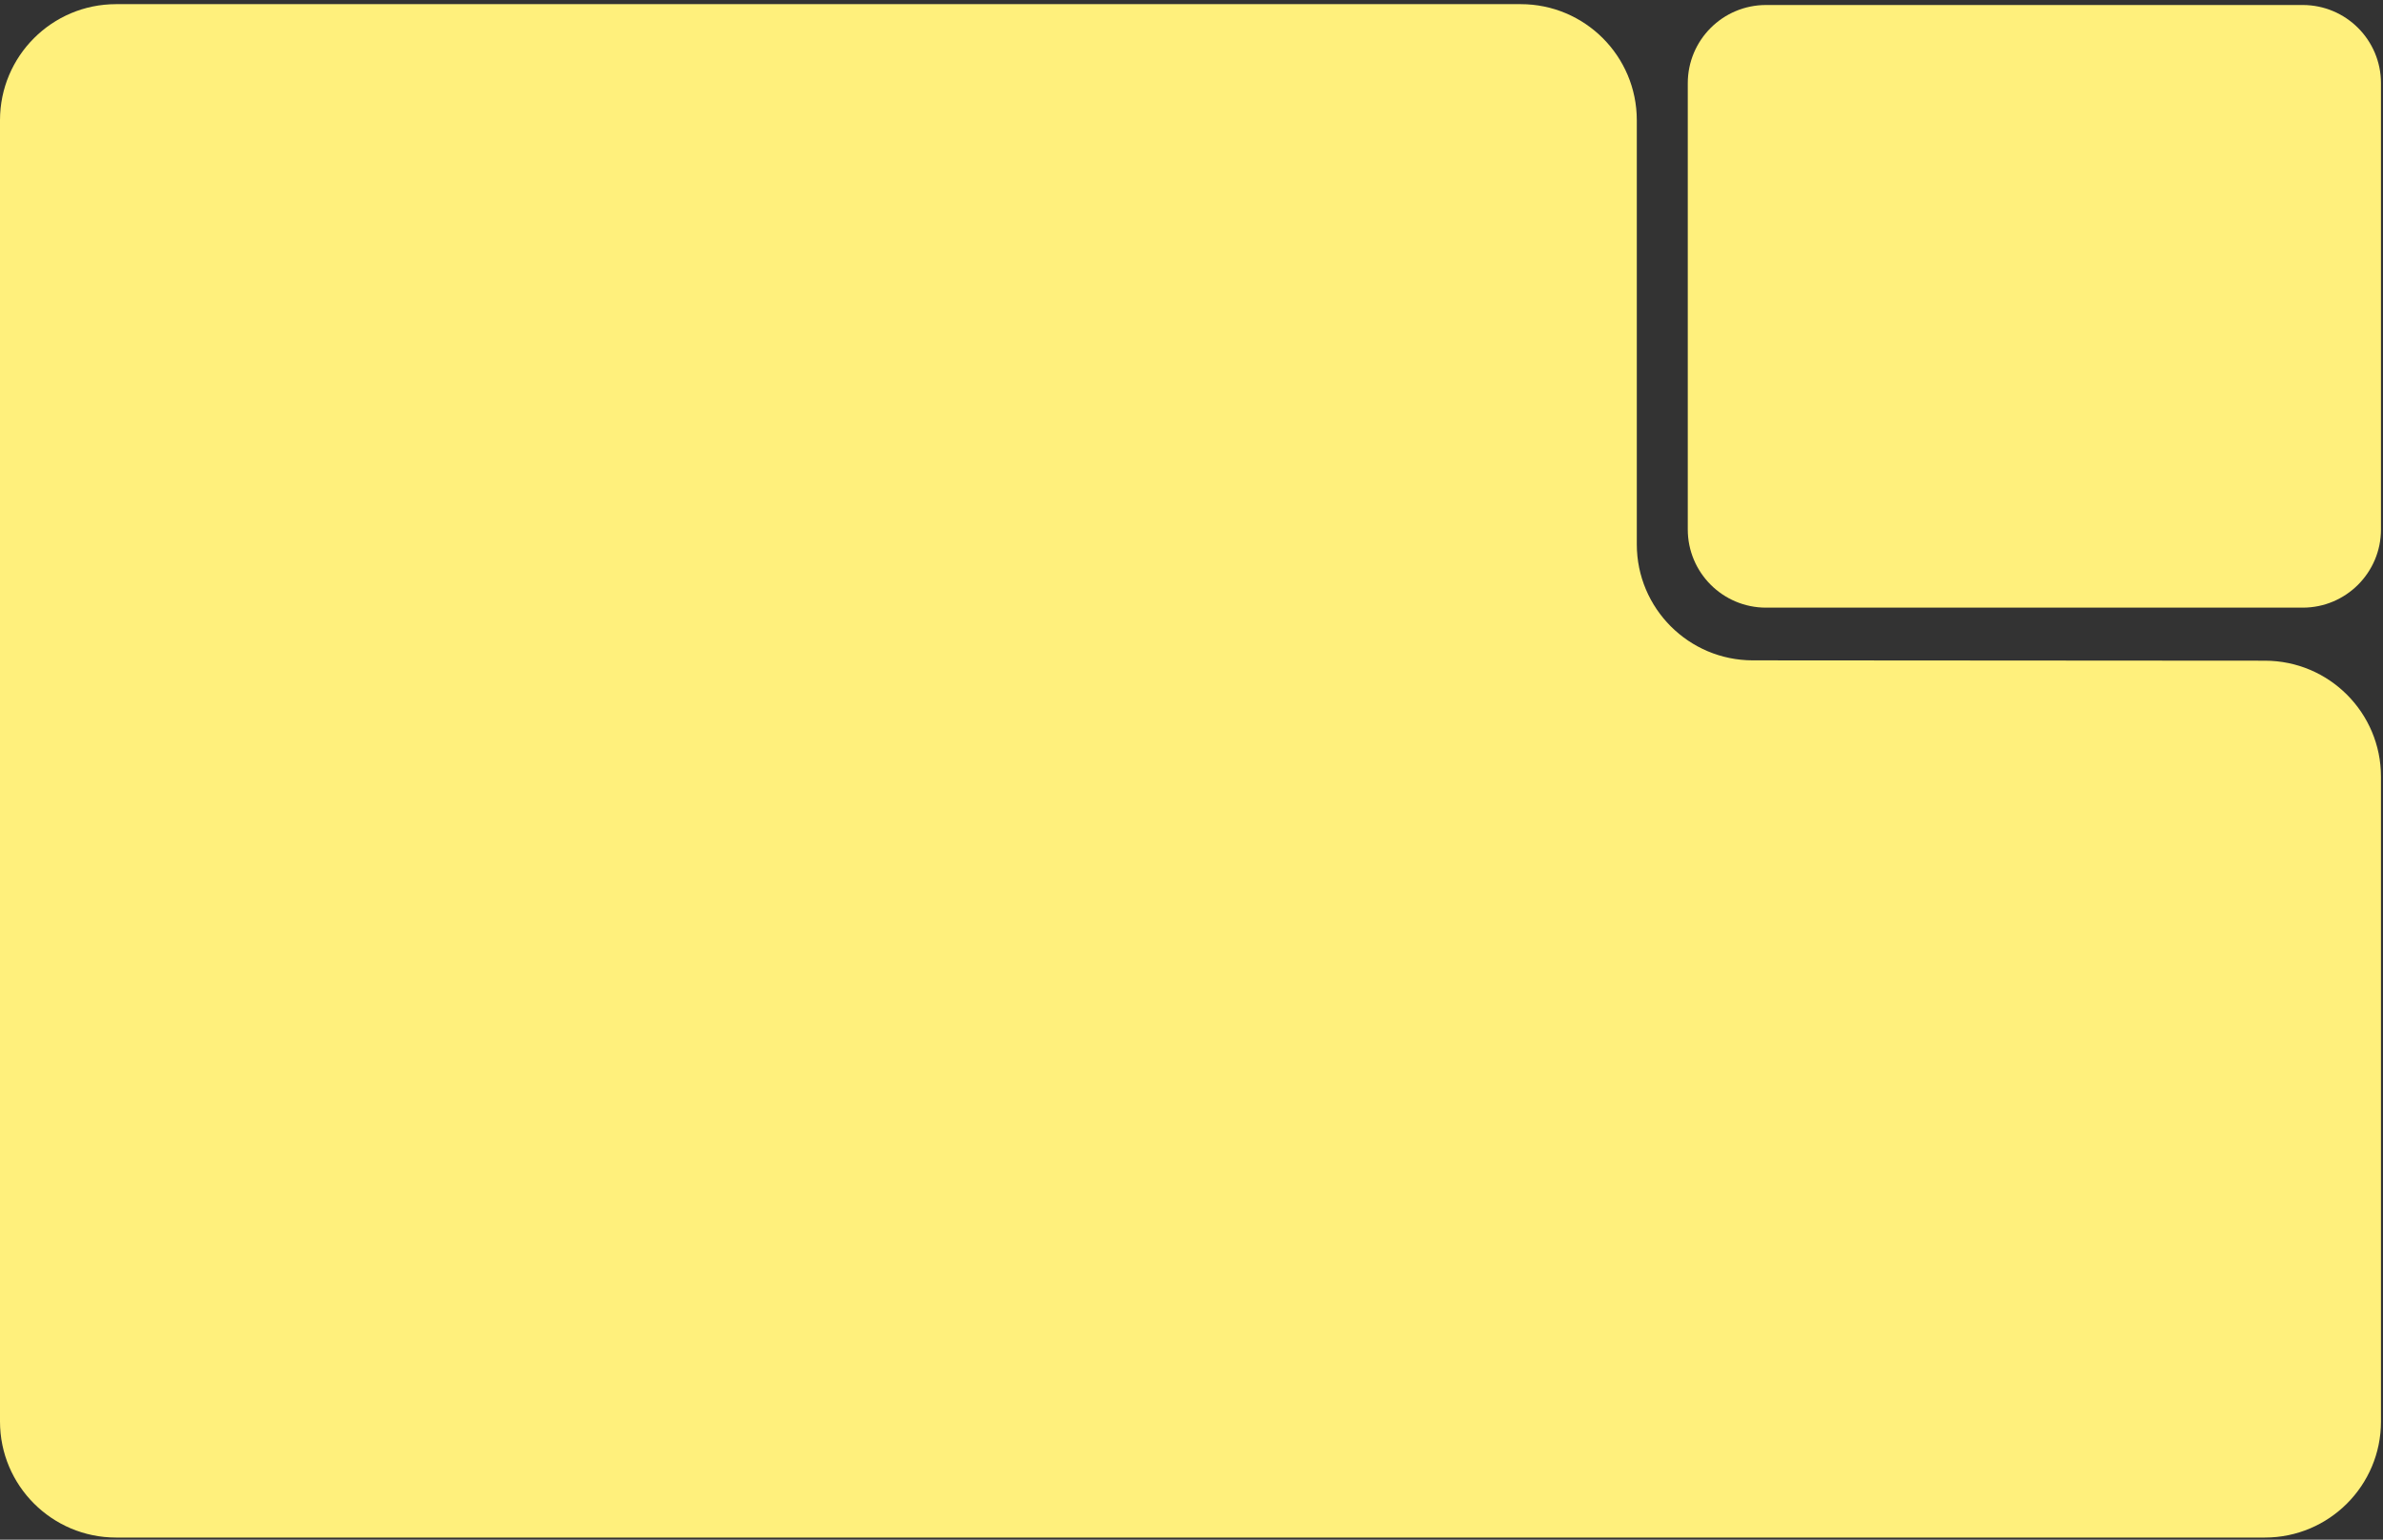
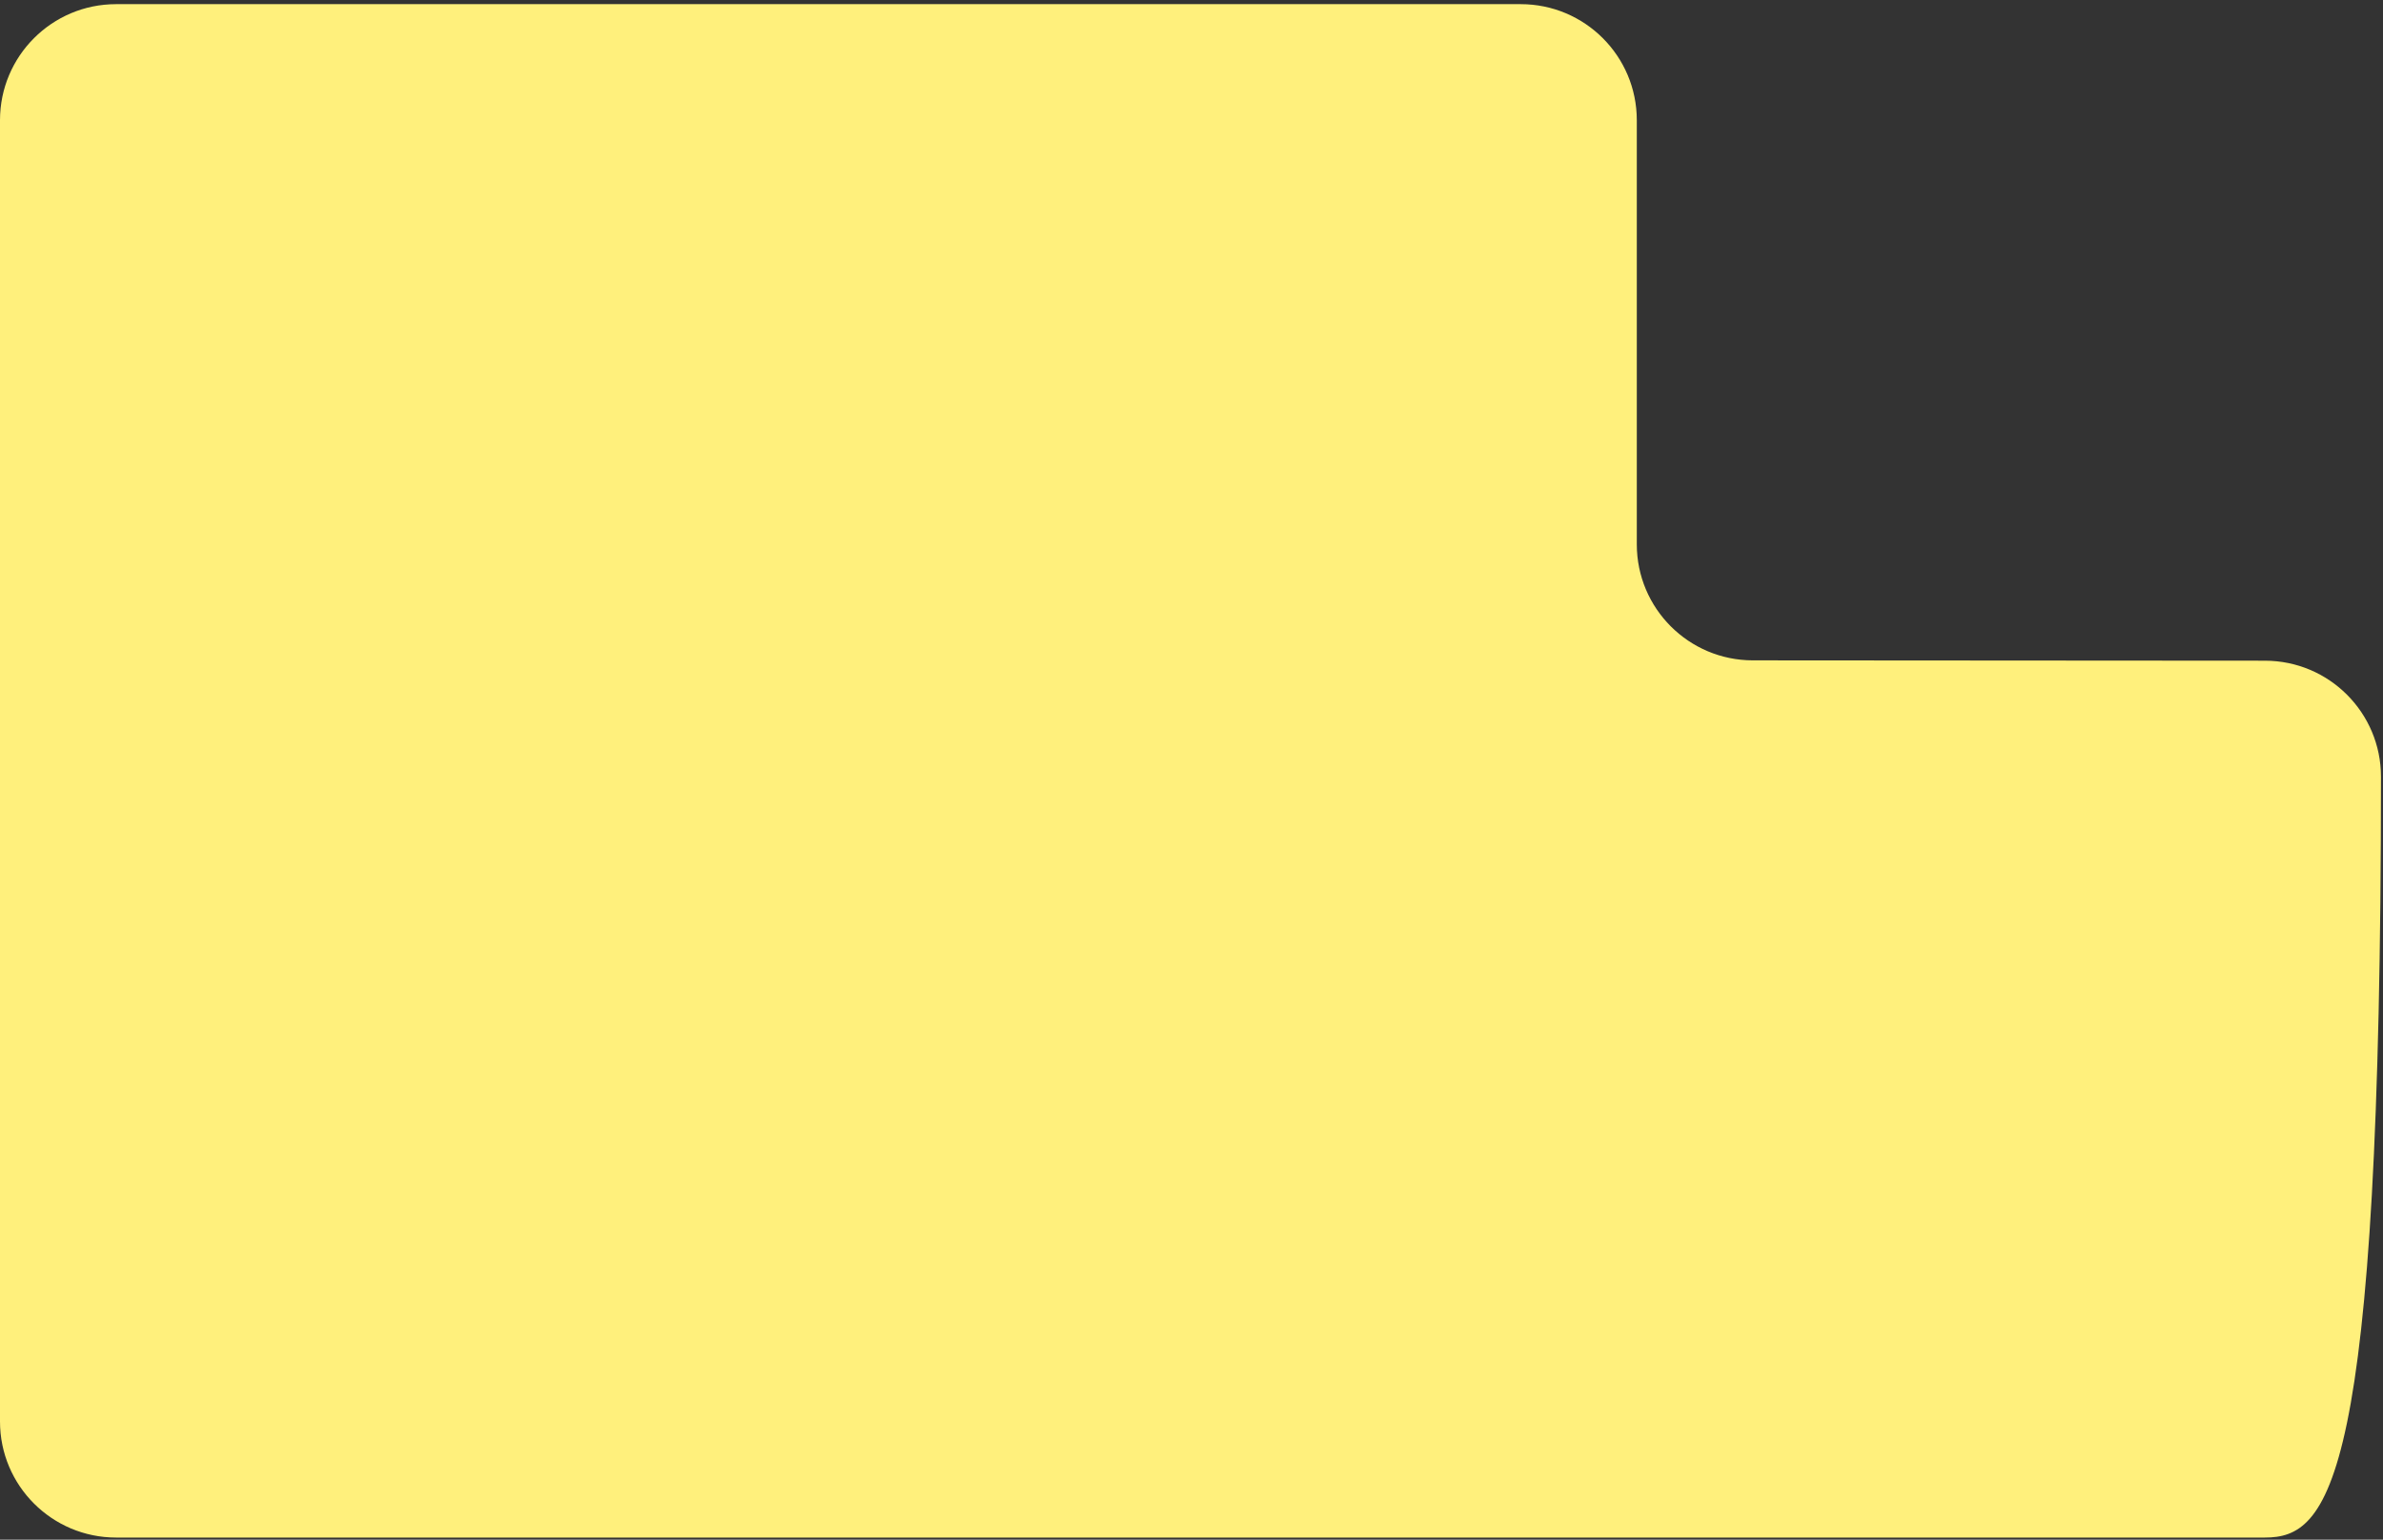
<svg xmlns="http://www.w3.org/2000/svg" width="441" height="285" viewBox="0 0 441 285" fill="none">
  <rect x="0" y="0" width="441" height="285" fill="#333333" stroke="none" />
-   <path d="M0 263.126V22.253C0 10.388 9.619 0.769 21.484 0.769H281.424C293.289 0.769 302.908 10.388 302.908 22.253V100.752C302.908 112.612 312.518 122.228 324.377 122.236L419.156 122.299C431.015 122.307 440.625 131.923 440.625 143.783V263.126C440.625 274.991 431.006 284.61 419.141 284.61H21.484C9.619 284.61 0 274.991 0 263.126Z" fill="#FFF07C" />
-   <path d="M440.625 15.407V97.998C440.625 105.995 434.142 112.478 426.145 112.478H326.822C318.825 112.478 312.342 105.995 312.342 97.998V46.145V15.407C312.342 7.41 318.825 0.927 326.822 0.927H426.145C434.142 0.927 440.625 7.41 440.625 15.407Z" fill="#FFF07C" />
+   <path d="M0 263.126V22.253C0 10.388 9.619 0.769 21.484 0.769H281.424C293.289 0.769 302.908 10.388 302.908 22.253V100.752C302.908 112.612 312.518 122.228 324.377 122.236L419.156 122.299C431.015 122.307 440.625 131.923 440.625 143.783C440.625 274.991 431.006 284.61 419.141 284.61H21.484C9.619 284.61 0 274.991 0 263.126Z" fill="#FFF07C" />
</svg>